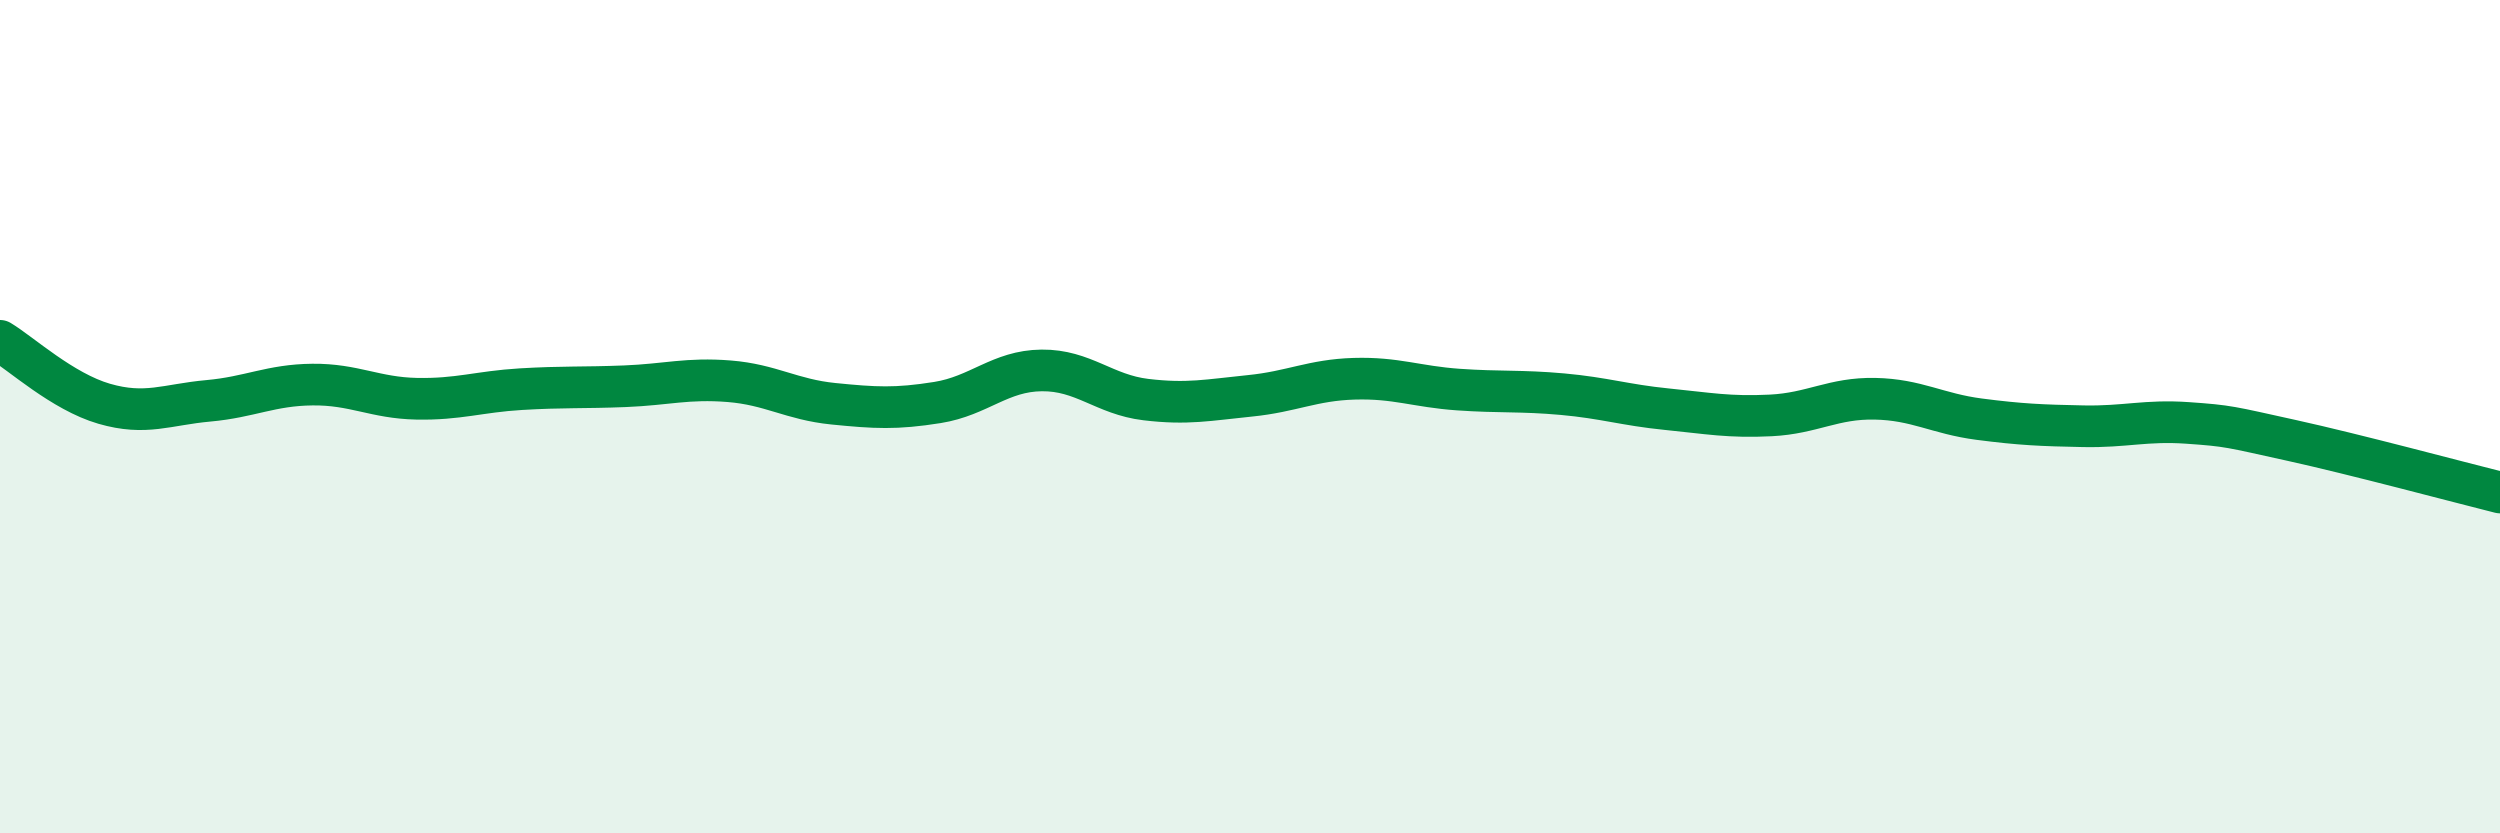
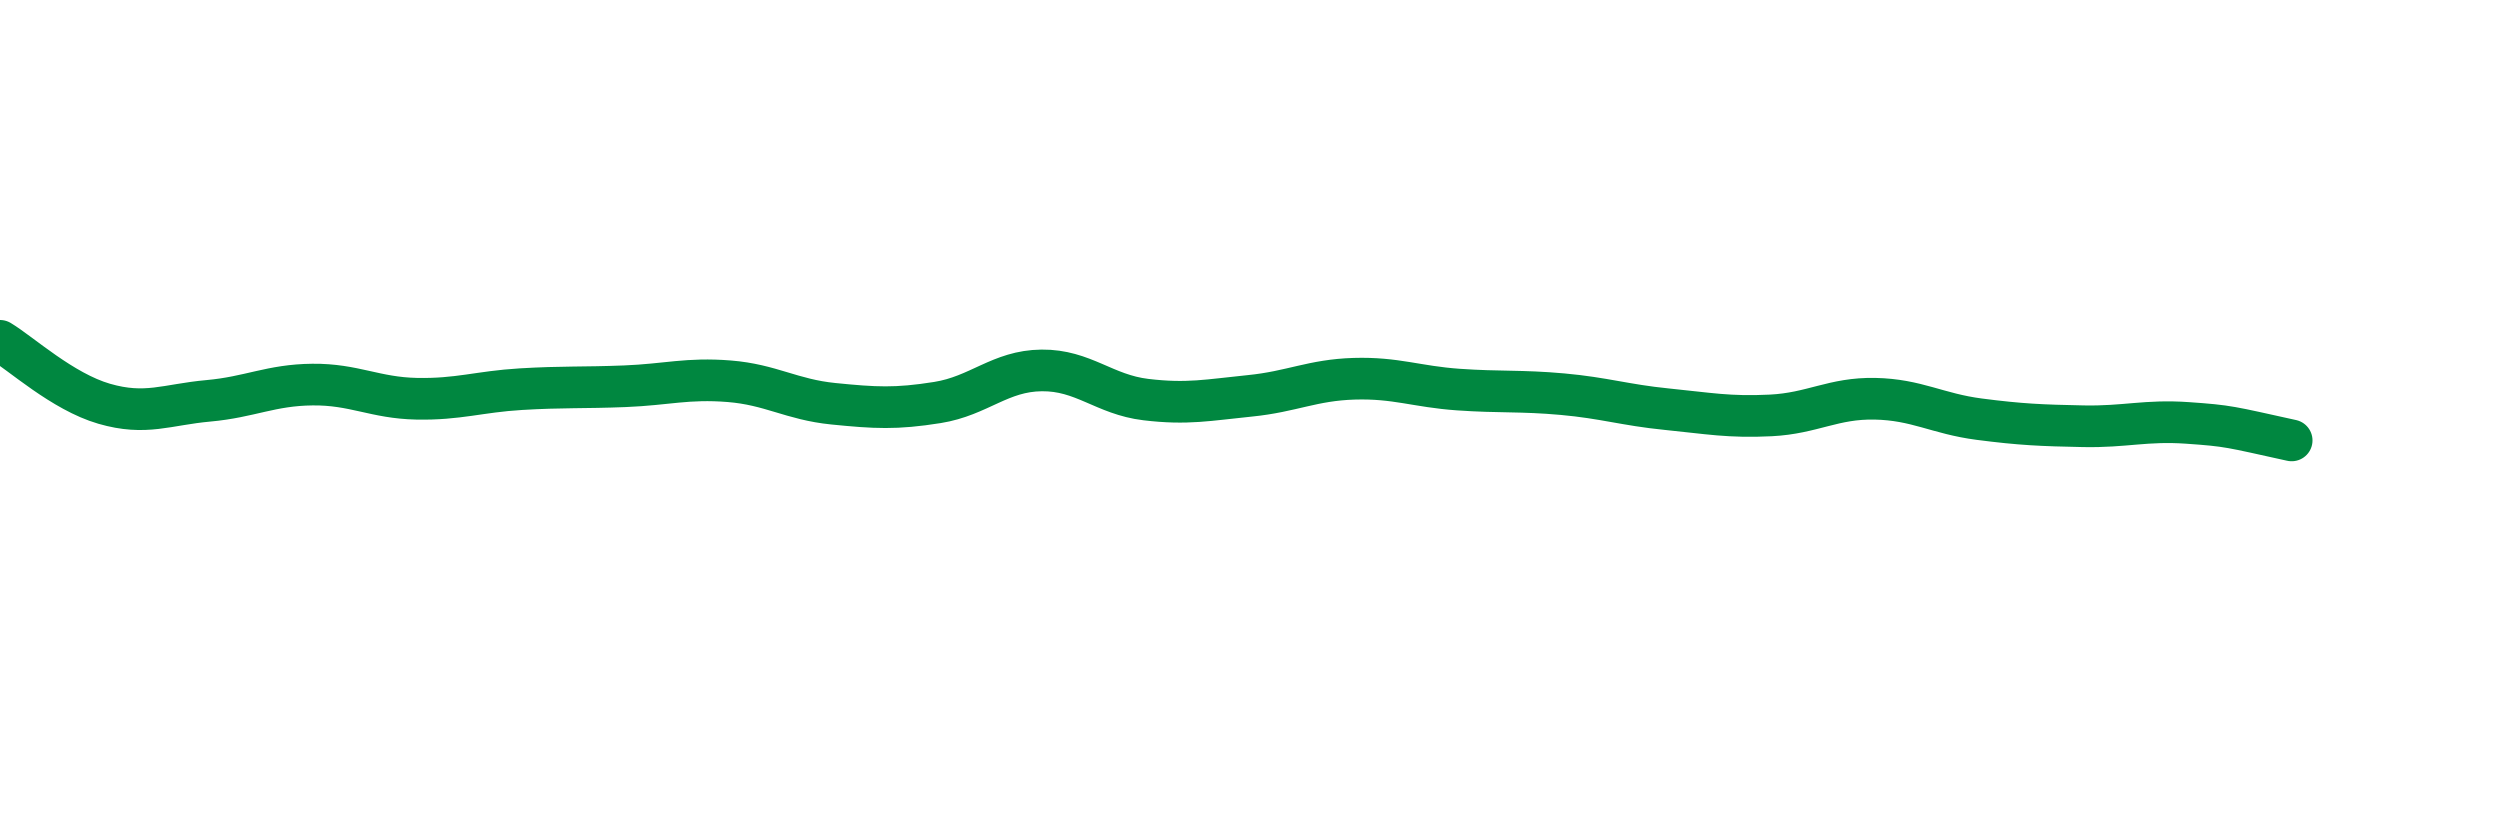
<svg xmlns="http://www.w3.org/2000/svg" width="60" height="20" viewBox="0 0 60 20">
-   <path d="M 0,8.18 C 0.5,8.48 1.5,9.4 2.5,9.69 C 3.5,9.98 4,9.71 5,9.62 C 6,9.53 6.5,9.24 7.5,9.23 C 8.5,9.22 9,9.55 10,9.57 C 11,9.59 11.5,9.4 12.5,9.34 C 13.5,9.28 14,9.31 15,9.27 C 16,9.23 16.5,9.07 17.5,9.15 C 18.5,9.23 19,9.59 20,9.69 C 21,9.79 21.5,9.82 22.5,9.66 C 23.5,9.5 24,8.9 25,8.89 C 26,8.88 26.5,9.47 27.5,9.59 C 28.5,9.71 29,9.6 30,9.5 C 31,9.4 31.5,9.12 32.5,9.09 C 33.5,9.06 34,9.28 35,9.35 C 36,9.42 36.5,9.37 37.5,9.46 C 38.5,9.55 39,9.72 40,9.82 C 41,9.92 41.5,10.02 42.5,9.97 C 43.5,9.92 44,9.55 45,9.57 C 46,9.59 46.5,9.93 47.5,10.06 C 48.5,10.19 49,10.21 50,10.23 C 51,10.25 51.5,10.08 52.5,10.15 C 53.5,10.22 53.5,10.24 55,10.57 C 56.5,10.9 59,11.57 60,11.82L60 20L0 20Z" fill="#008740" opacity="0.1" stroke-linecap="round" stroke-linejoin="round" />
-   <path d="M 0,8.18 C 0.5,8.48 1.5,9.4 2.5,9.69 C 3.5,9.98 4,9.71 5,9.62 C 6,9.53 6.5,9.24 7.5,9.23 C 8.5,9.22 9,9.55 10,9.57 C 11,9.59 11.5,9.4 12.5,9.34 C 13.5,9.28 14,9.31 15,9.27 C 16,9.23 16.5,9.07 17.5,9.15 C 18.5,9.23 19,9.59 20,9.69 C 21,9.79 21.5,9.82 22.5,9.66 C 23.5,9.5 24,8.9 25,8.89 C 26,8.88 26.5,9.47 27.5,9.59 C 28.5,9.71 29,9.6 30,9.5 C 31,9.4 31.5,9.12 32.5,9.09 C 33.5,9.06 34,9.28 35,9.35 C 36,9.42 36.5,9.37 37.5,9.46 C 38.5,9.55 39,9.72 40,9.82 C 41,9.92 41.5,10.02 42.5,9.97 C 43.5,9.92 44,9.55 45,9.57 C 46,9.59 46.5,9.93 47.5,10.06 C 48.5,10.19 49,10.21 50,10.23 C 51,10.25 51.5,10.08 52.5,10.15 C 53.5,10.22 53.5,10.24 55,10.57 C 56.5,10.9 59,11.57 60,11.82" stroke="#008740" stroke-width="1" fill="none" stroke-linecap="round" stroke-linejoin="round" />
+   <path d="M 0,8.18 C 0.5,8.48 1.5,9.4 2.5,9.69 C 3.5,9.98 4,9.71 5,9.62 C 6,9.53 6.5,9.24 7.5,9.23 C 8.5,9.22 9,9.55 10,9.57 C 11,9.59 11.5,9.4 12.5,9.34 C 13.5,9.28 14,9.31 15,9.27 C 16,9.23 16.5,9.07 17.5,9.15 C 18.5,9.23 19,9.59 20,9.69 C 21,9.79 21.5,9.82 22.5,9.66 C 23.5,9.5 24,8.9 25,8.89 C 26,8.88 26.5,9.47 27.5,9.59 C 28.5,9.71 29,9.6 30,9.5 C 31,9.4 31.5,9.12 32.5,9.09 C 33.5,9.06 34,9.28 35,9.35 C 36,9.42 36.5,9.37 37.5,9.46 C 38.5,9.55 39,9.72 40,9.82 C 41,9.92 41.5,10.02 42.5,9.97 C 43.5,9.92 44,9.55 45,9.57 C 46,9.59 46.5,9.93 47.5,10.06 C 48.5,10.19 49,10.21 50,10.23 C 51,10.25 51.5,10.08 52.5,10.15 C 53.5,10.22 53.5,10.24 55,10.57 " stroke="#008740" stroke-width="1" fill="none" stroke-linecap="round" stroke-linejoin="round" />
</svg>